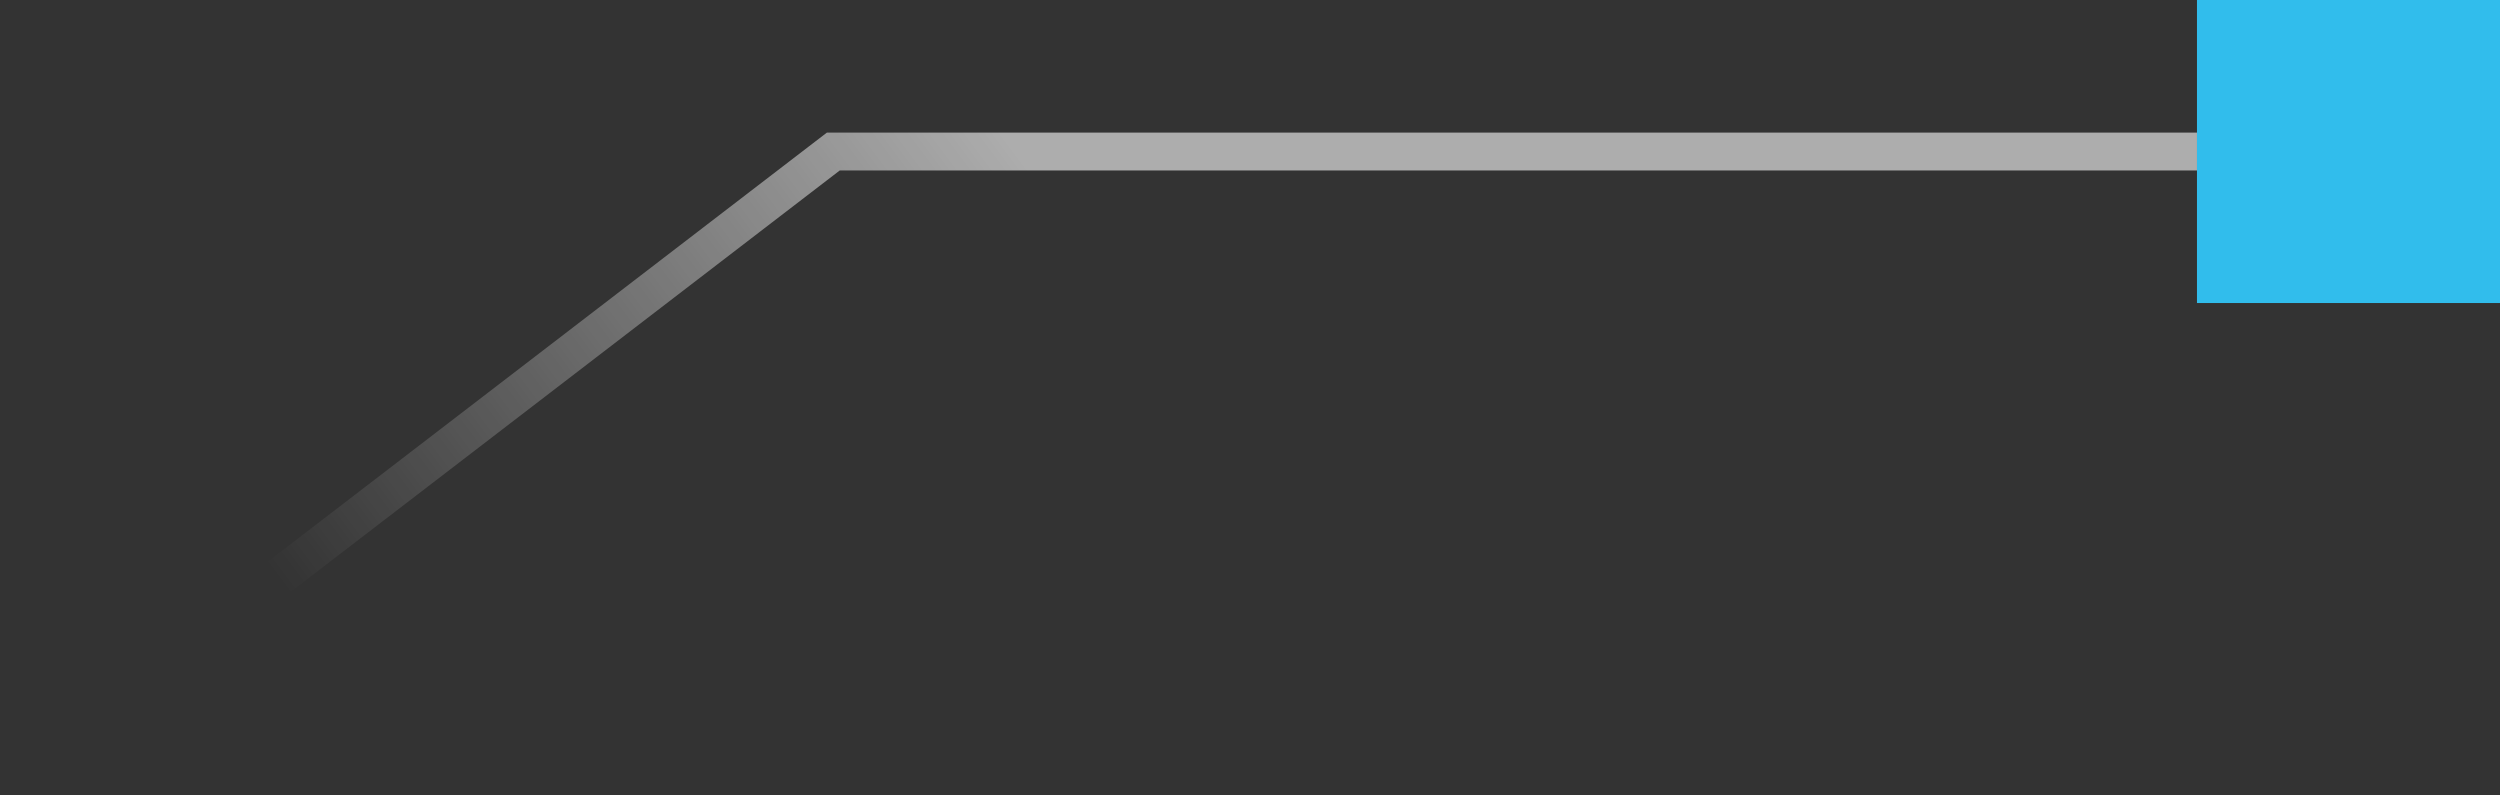
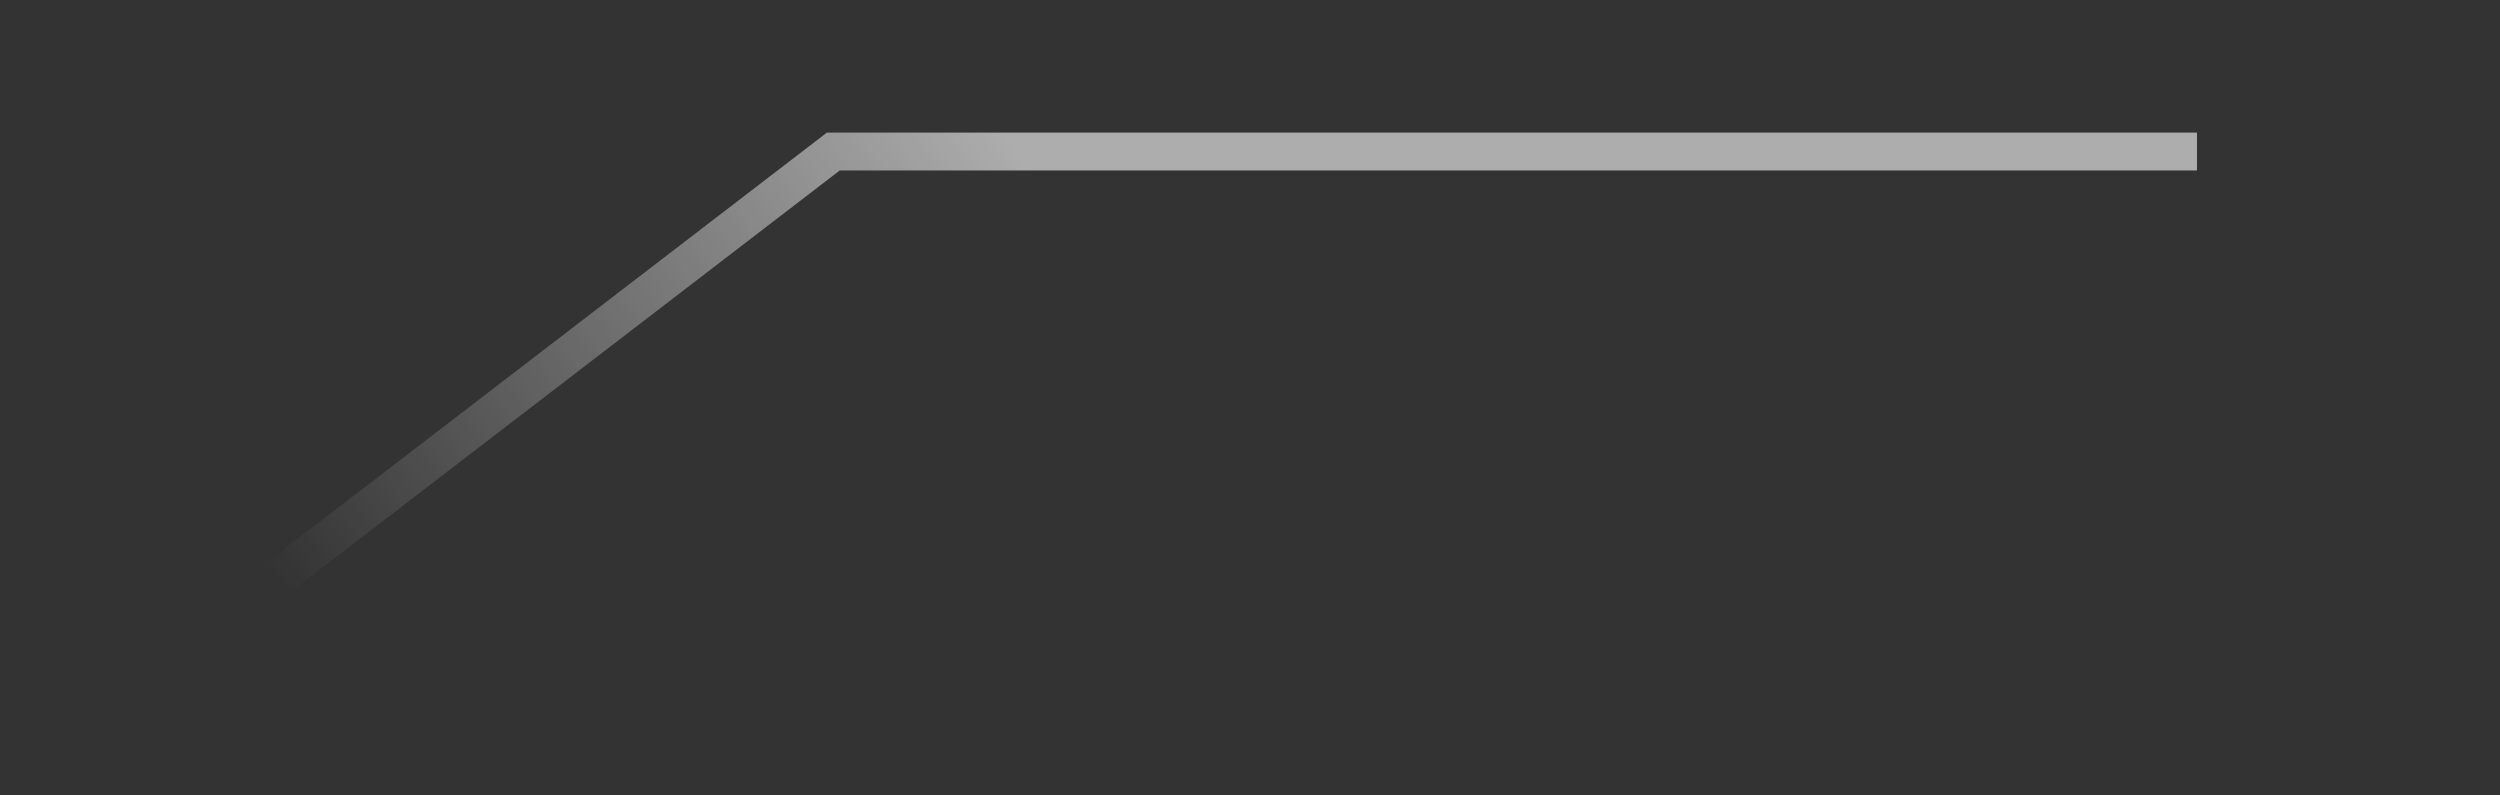
<svg xmlns="http://www.w3.org/2000/svg" width="66" height="21" viewBox="0 0 66 21" fill="none">
  <rect x="0" y="0" width="66" height="21" fill="#333333" stroke="none" />
-   <rect x="58" width="8" height="8" fill="#31BDEC" />
  <path d="M58 4H22L0.5 20.5" stroke="url(#paint0_linear_1_485)" stroke-opacity="0.6" />
  <defs>
    <linearGradient id="paint0_linear_1_485" x1="7.5" y1="15.5" x2="25.5" y2="2" gradientUnits="userSpaceOnUse">
      <stop stop-color="white" stop-opacity="0" />
      <stop offset="1" stop-color="white" />
    </linearGradient>
  </defs>
</svg>